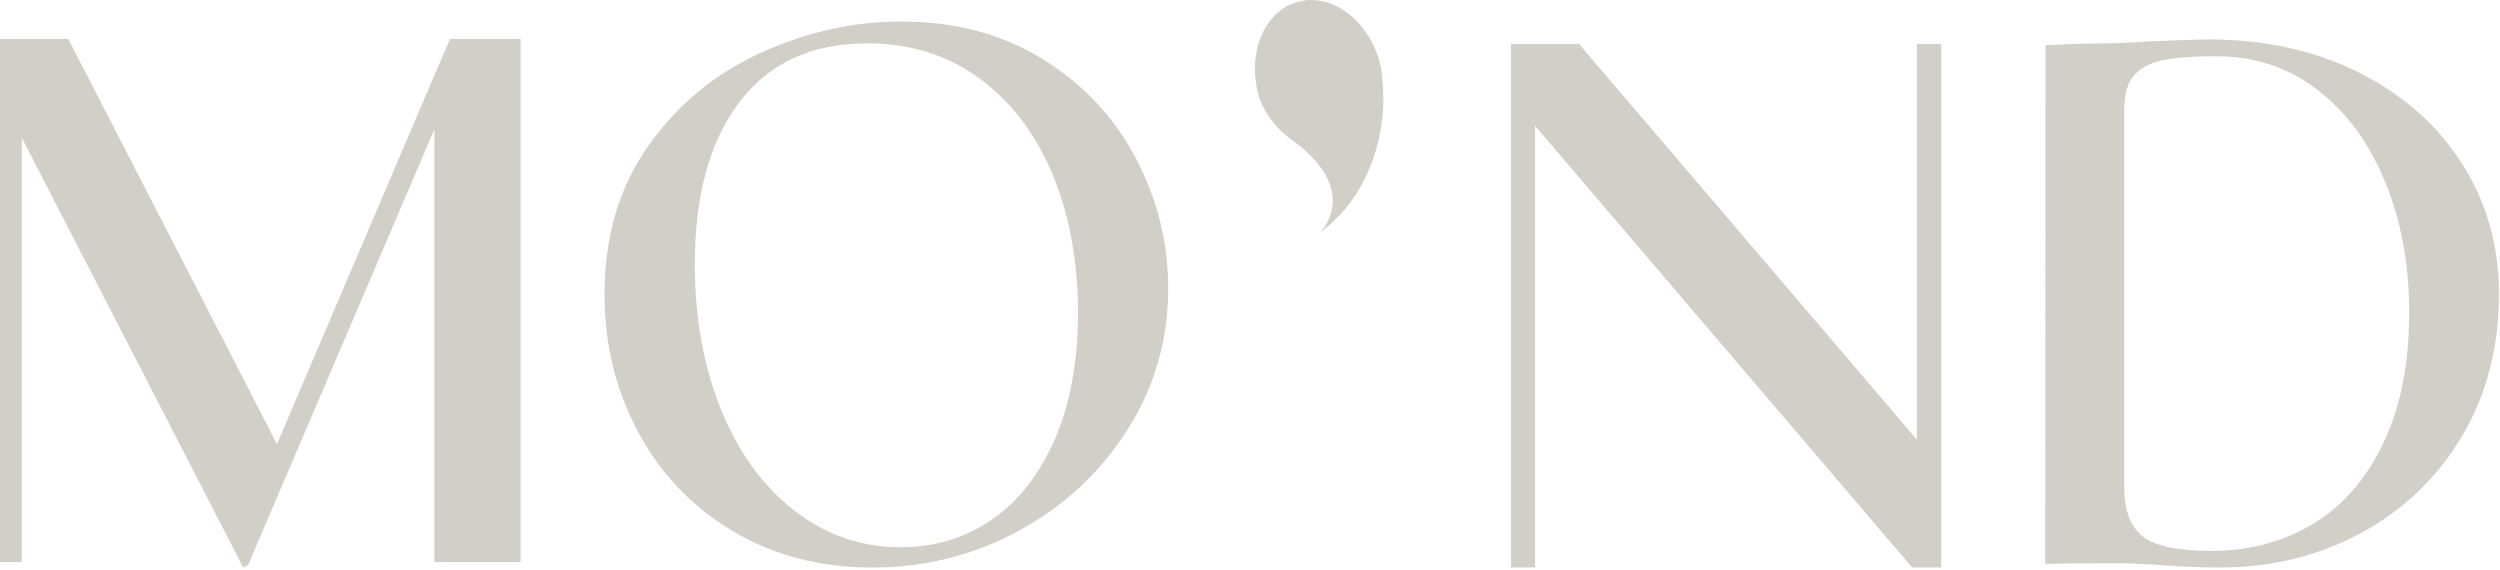
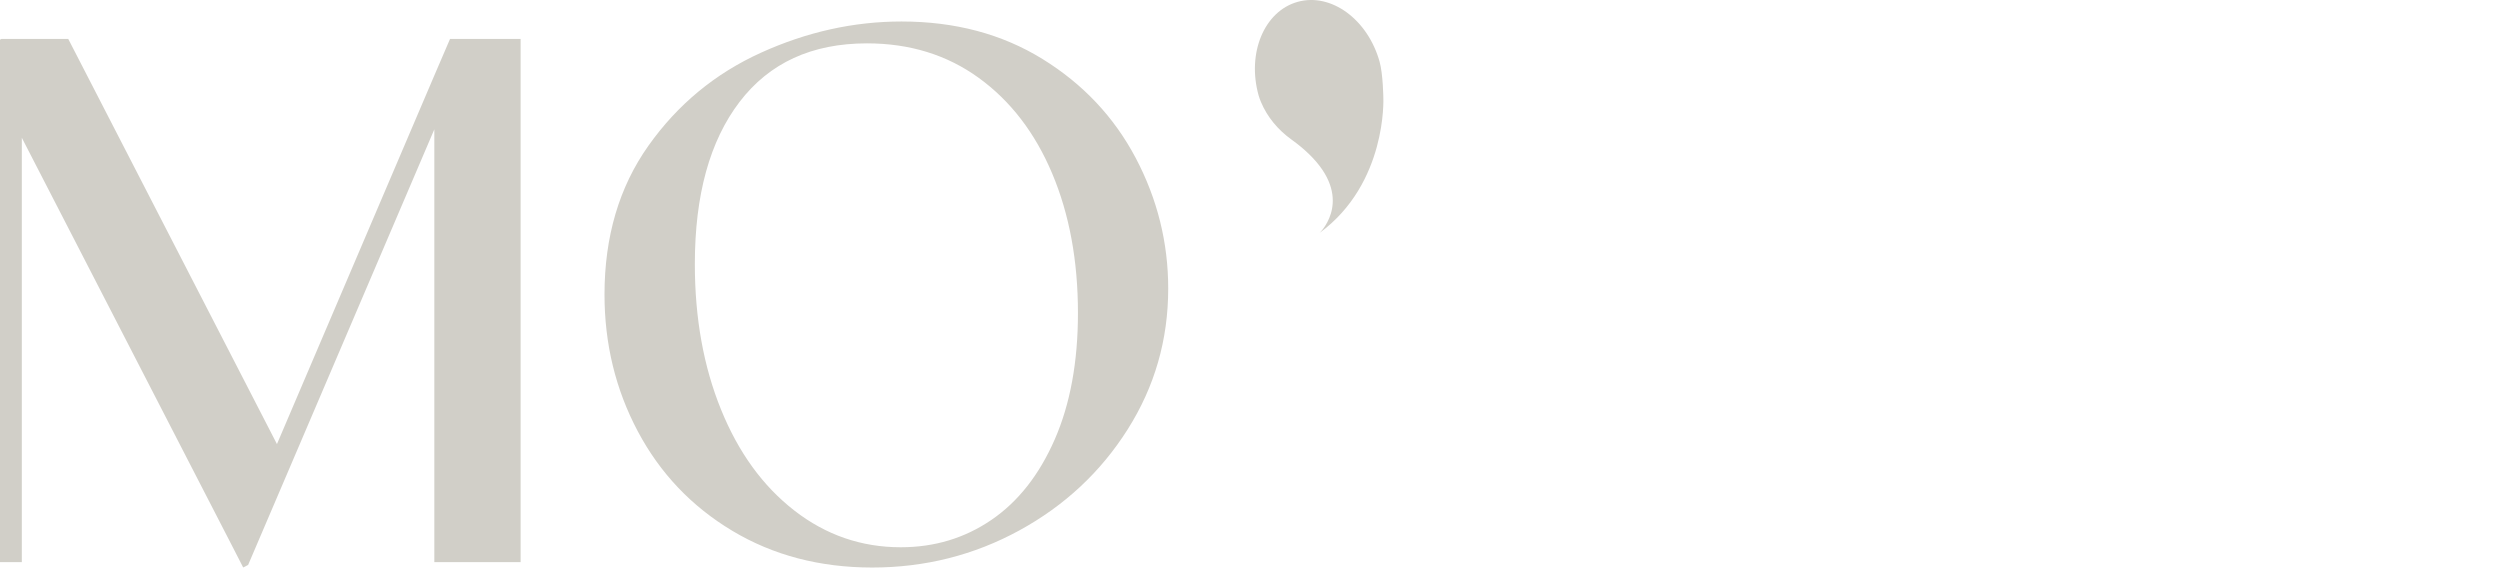
<svg xmlns="http://www.w3.org/2000/svg" width="820" height="187" viewBox="0 0 820 187" fill="none">
-   <path d="M807.655 53.868C799.735 41.278 788.506 31.289 773.969 23.911C759.509 16.619 742.974 12.93 724.28 12.93C721.126 12.93 714.971 13.161 705.817 13.546C698.128 14.085 690.74 14.316 683.582 14.316C680.12 14.316 676.202 14.71 670.931 14.804L670.828 184.936C670.828 184.936 693.354 184.602 697.588 184.756C701.814 184.987 705.277 185.141 708.045 185.295C715.734 185.903 722.428 186.142 728.12 186.142C744.74 186.142 760.04 182.453 773.96 175.084C787.88 167.629 799.04 157.11 807.269 143.509C815.498 129.84 819.655 114.168 819.655 96.425C819.655 80.676 815.652 66.468 807.655 53.868ZM781.966 144.81C776.506 156.639 768.817 165.549 759.046 171.617C749.206 177.609 737.969 180.682 725.36 180.682C714.208 180.682 706.588 179.073 702.671 175.837C698.754 172.687 696.748 167.312 696.748 159.789V36.279C696.748 31.212 697.751 27.369 699.825 24.913C701.823 22.456 704.9 20.761 708.98 19.846C713.137 18.921 719.128 18.459 726.98 18.459C739.674 18.459 750.749 22.148 760.289 29.595C769.829 36.972 777.209 47.038 782.369 59.783C787.597 72.459 790.212 86.744 790.212 102.416C790.195 118.927 787.503 133.058 781.966 144.81Z" fill="#D1CFC8" />
  <path d="M240.218 174.117C226.838 166.105 216.509 155.226 209.215 141.506C201.92 127.777 198.277 112.807 198.277 96.596C198.277 77.62 203.077 61.358 212.669 47.817C222.26 34.276 234.578 24.099 249.621 17.278C264.655 10.464 280.024 7.049 295.709 7.049C313.238 7.049 328.65 11.149 341.935 19.349C355.221 27.549 365.413 38.376 372.518 51.822C379.616 65.278 383.173 79.554 383.173 94.661C383.173 111.429 378.741 126.818 369.887 140.821C361.033 154.824 349.17 165.883 334.324 173.988C319.47 182.102 303.364 186.151 286.024 186.151C268.872 186.134 253.598 182.128 240.218 174.117ZM325.195 170.522C333.955 164.539 340.881 155.731 345.955 144.125C351.03 132.519 353.567 118.696 353.567 102.664C353.567 85.529 350.755 70.285 345.124 56.924C339.493 43.563 331.47 33.112 321.047 25.554C310.624 17.997 298.392 14.222 284.369 14.222C266.283 14.222 252.355 20.624 242.575 33.429C232.795 46.242 227.909 63.968 227.909 86.633C227.909 104.325 230.763 120.211 236.489 134.308C242.206 148.405 250.229 159.455 260.566 167.475C270.895 175.486 282.526 179.5 295.444 179.5C306.509 179.5 316.427 176.513 325.195 170.522Z" fill="#D1CFC8" />
-   <path d="M636.733 14.393V186.134H627.193L503.506 41.278V186.134H495.586V14.393H517.889L628.735 144.202V14.393H636.733Z" fill="#D1CFC8" />
  <path d="M170.761 12.775V184.37H142.458V42.425L94.921 153.643L81.386 185.295L79.766 186.134L76.38 179.534L7.157 45.189V184.37H0V13.007L0.463 12.775H22.389L90.841 145.657L142.458 24.758L147.609 12.775H170.761Z" fill="#D1CFC8" />
  <path d="M425.616 0.613C436.57 -2.46 448.613 6.322 452.504 20.231C453.653 24.339 453.739 32.196 453.739 32.196C453.739 32.196 454.982 60.074 432.876 76.362C433.682 75.557 444.01 64.73 429.319 50.505C427.707 48.947 425.796 47.346 423.533 45.72C419.204 42.596 415.681 38.419 413.616 33.497C413.29 32.727 413.024 31.991 412.836 31.34C408.936 17.44 414.644 3.686 425.616 0.613Z" fill="#D1CFC8" />
</svg>